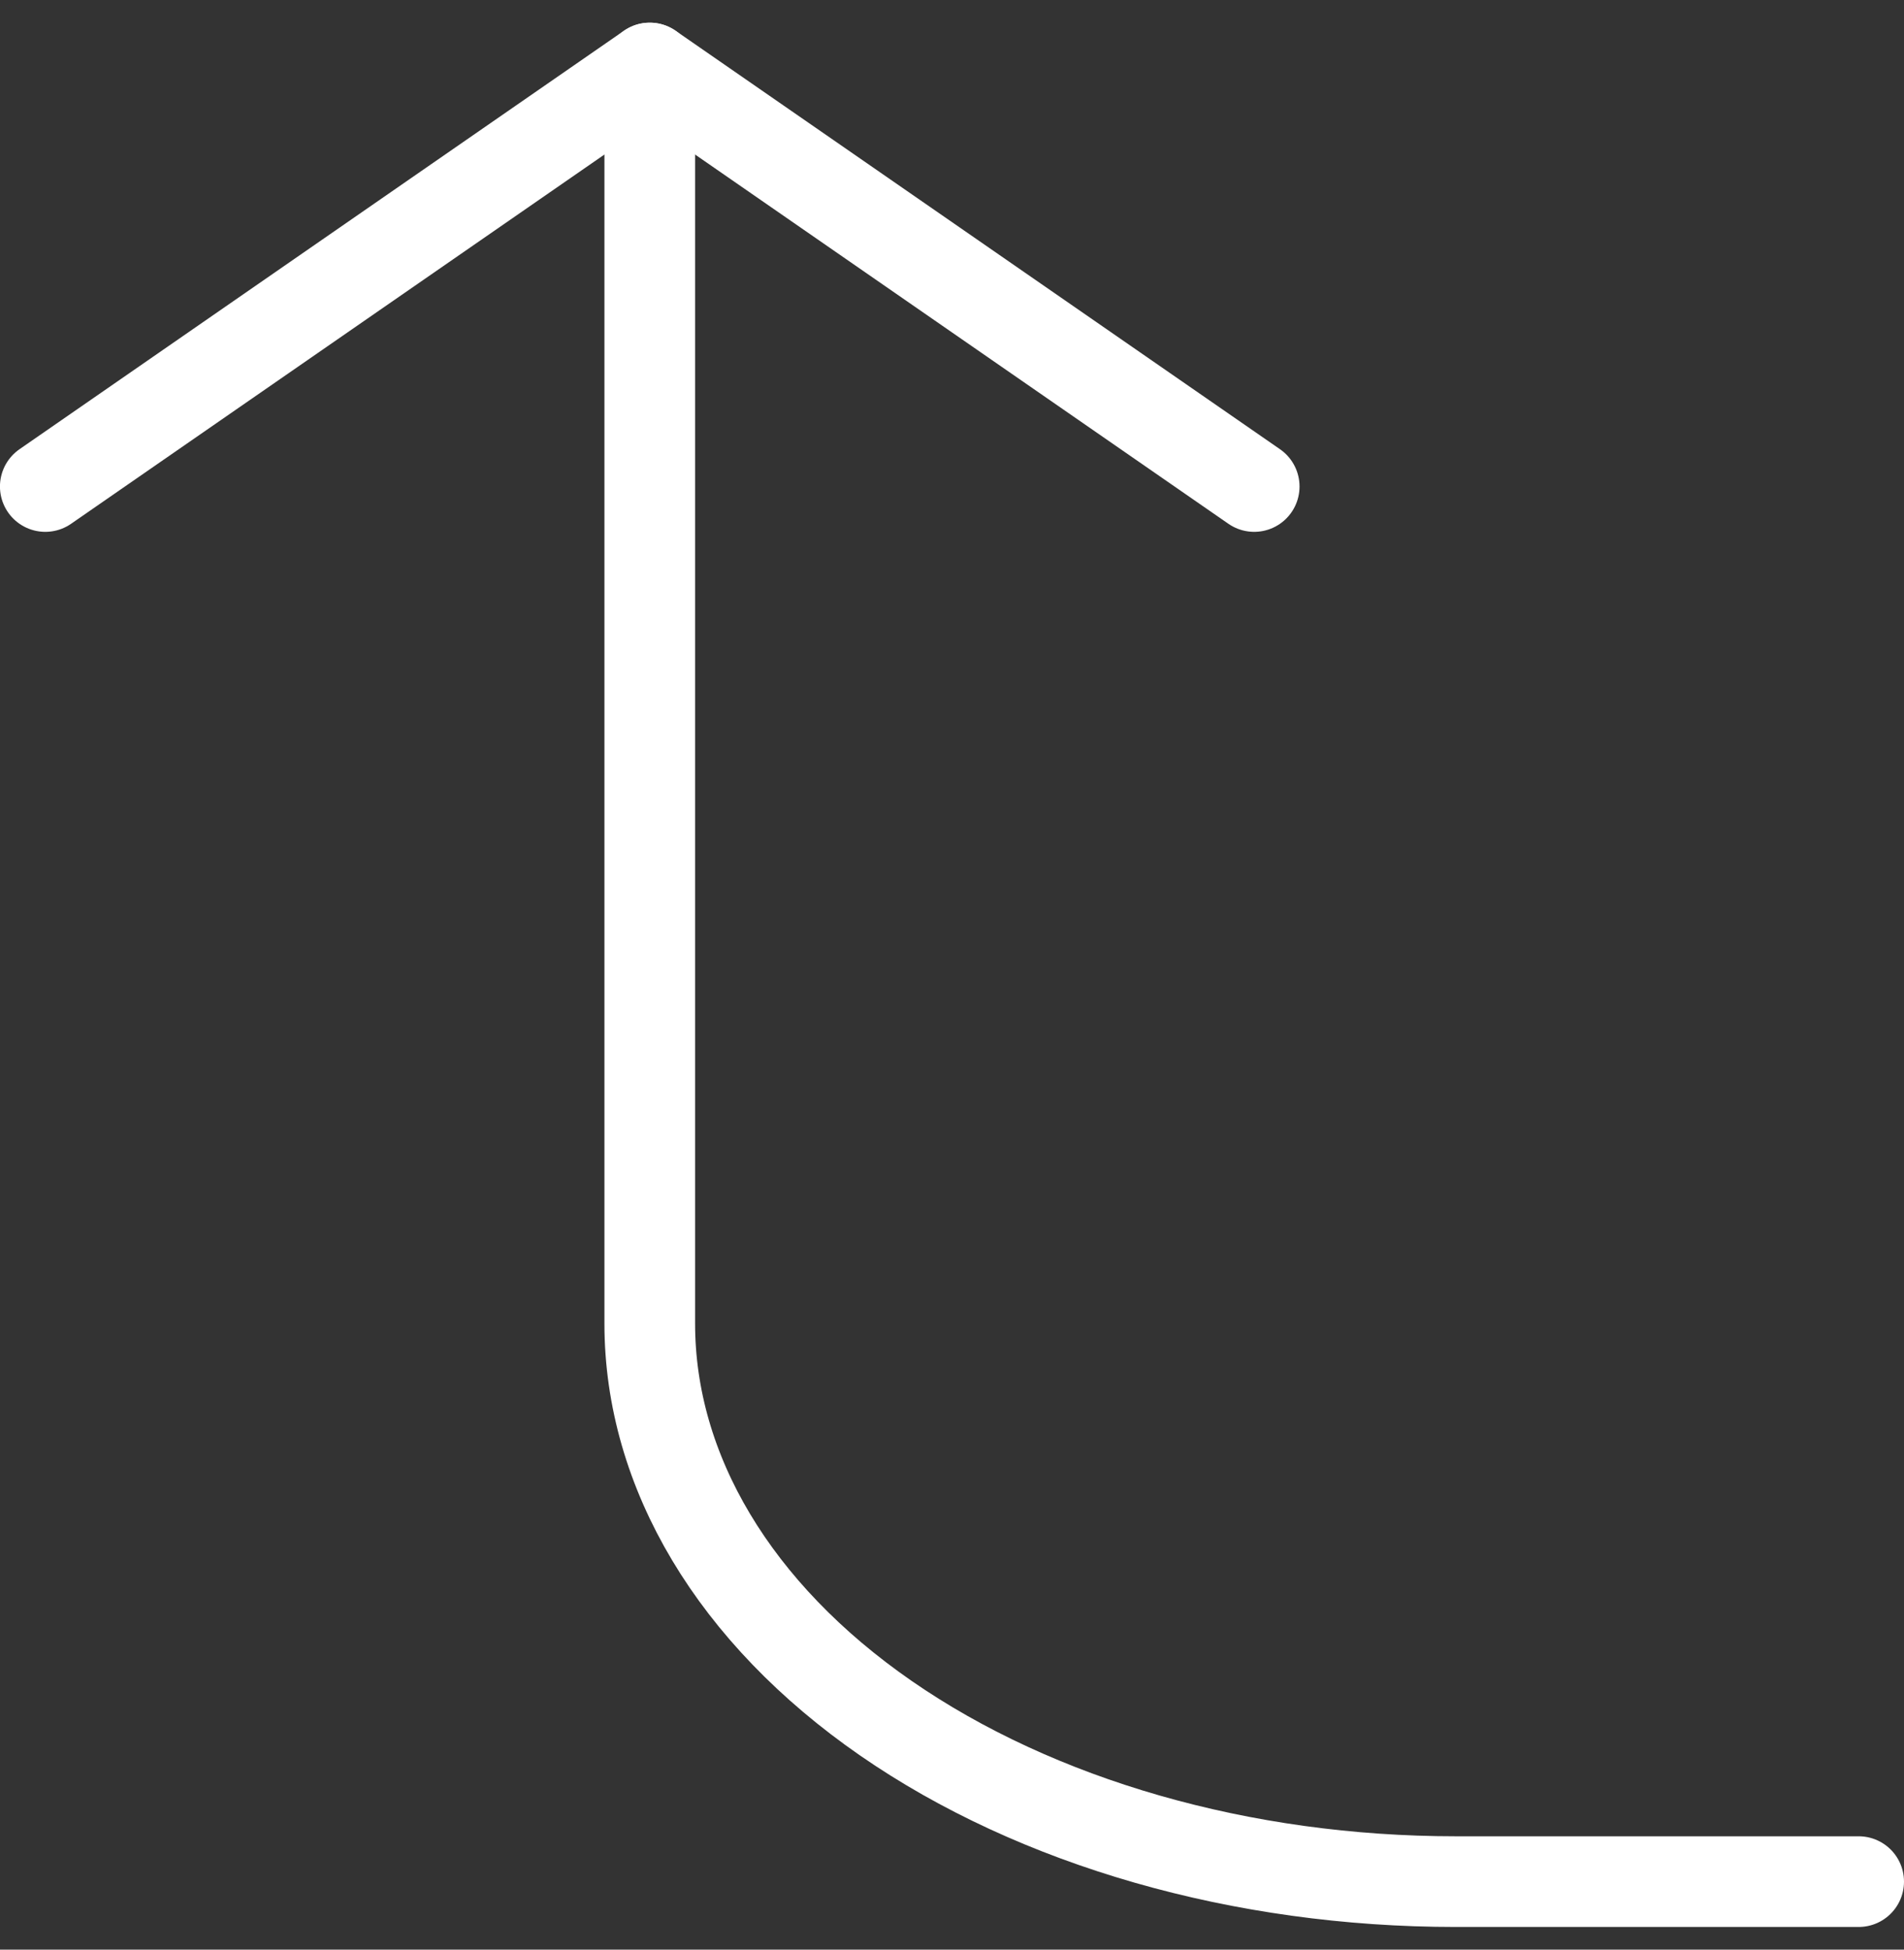
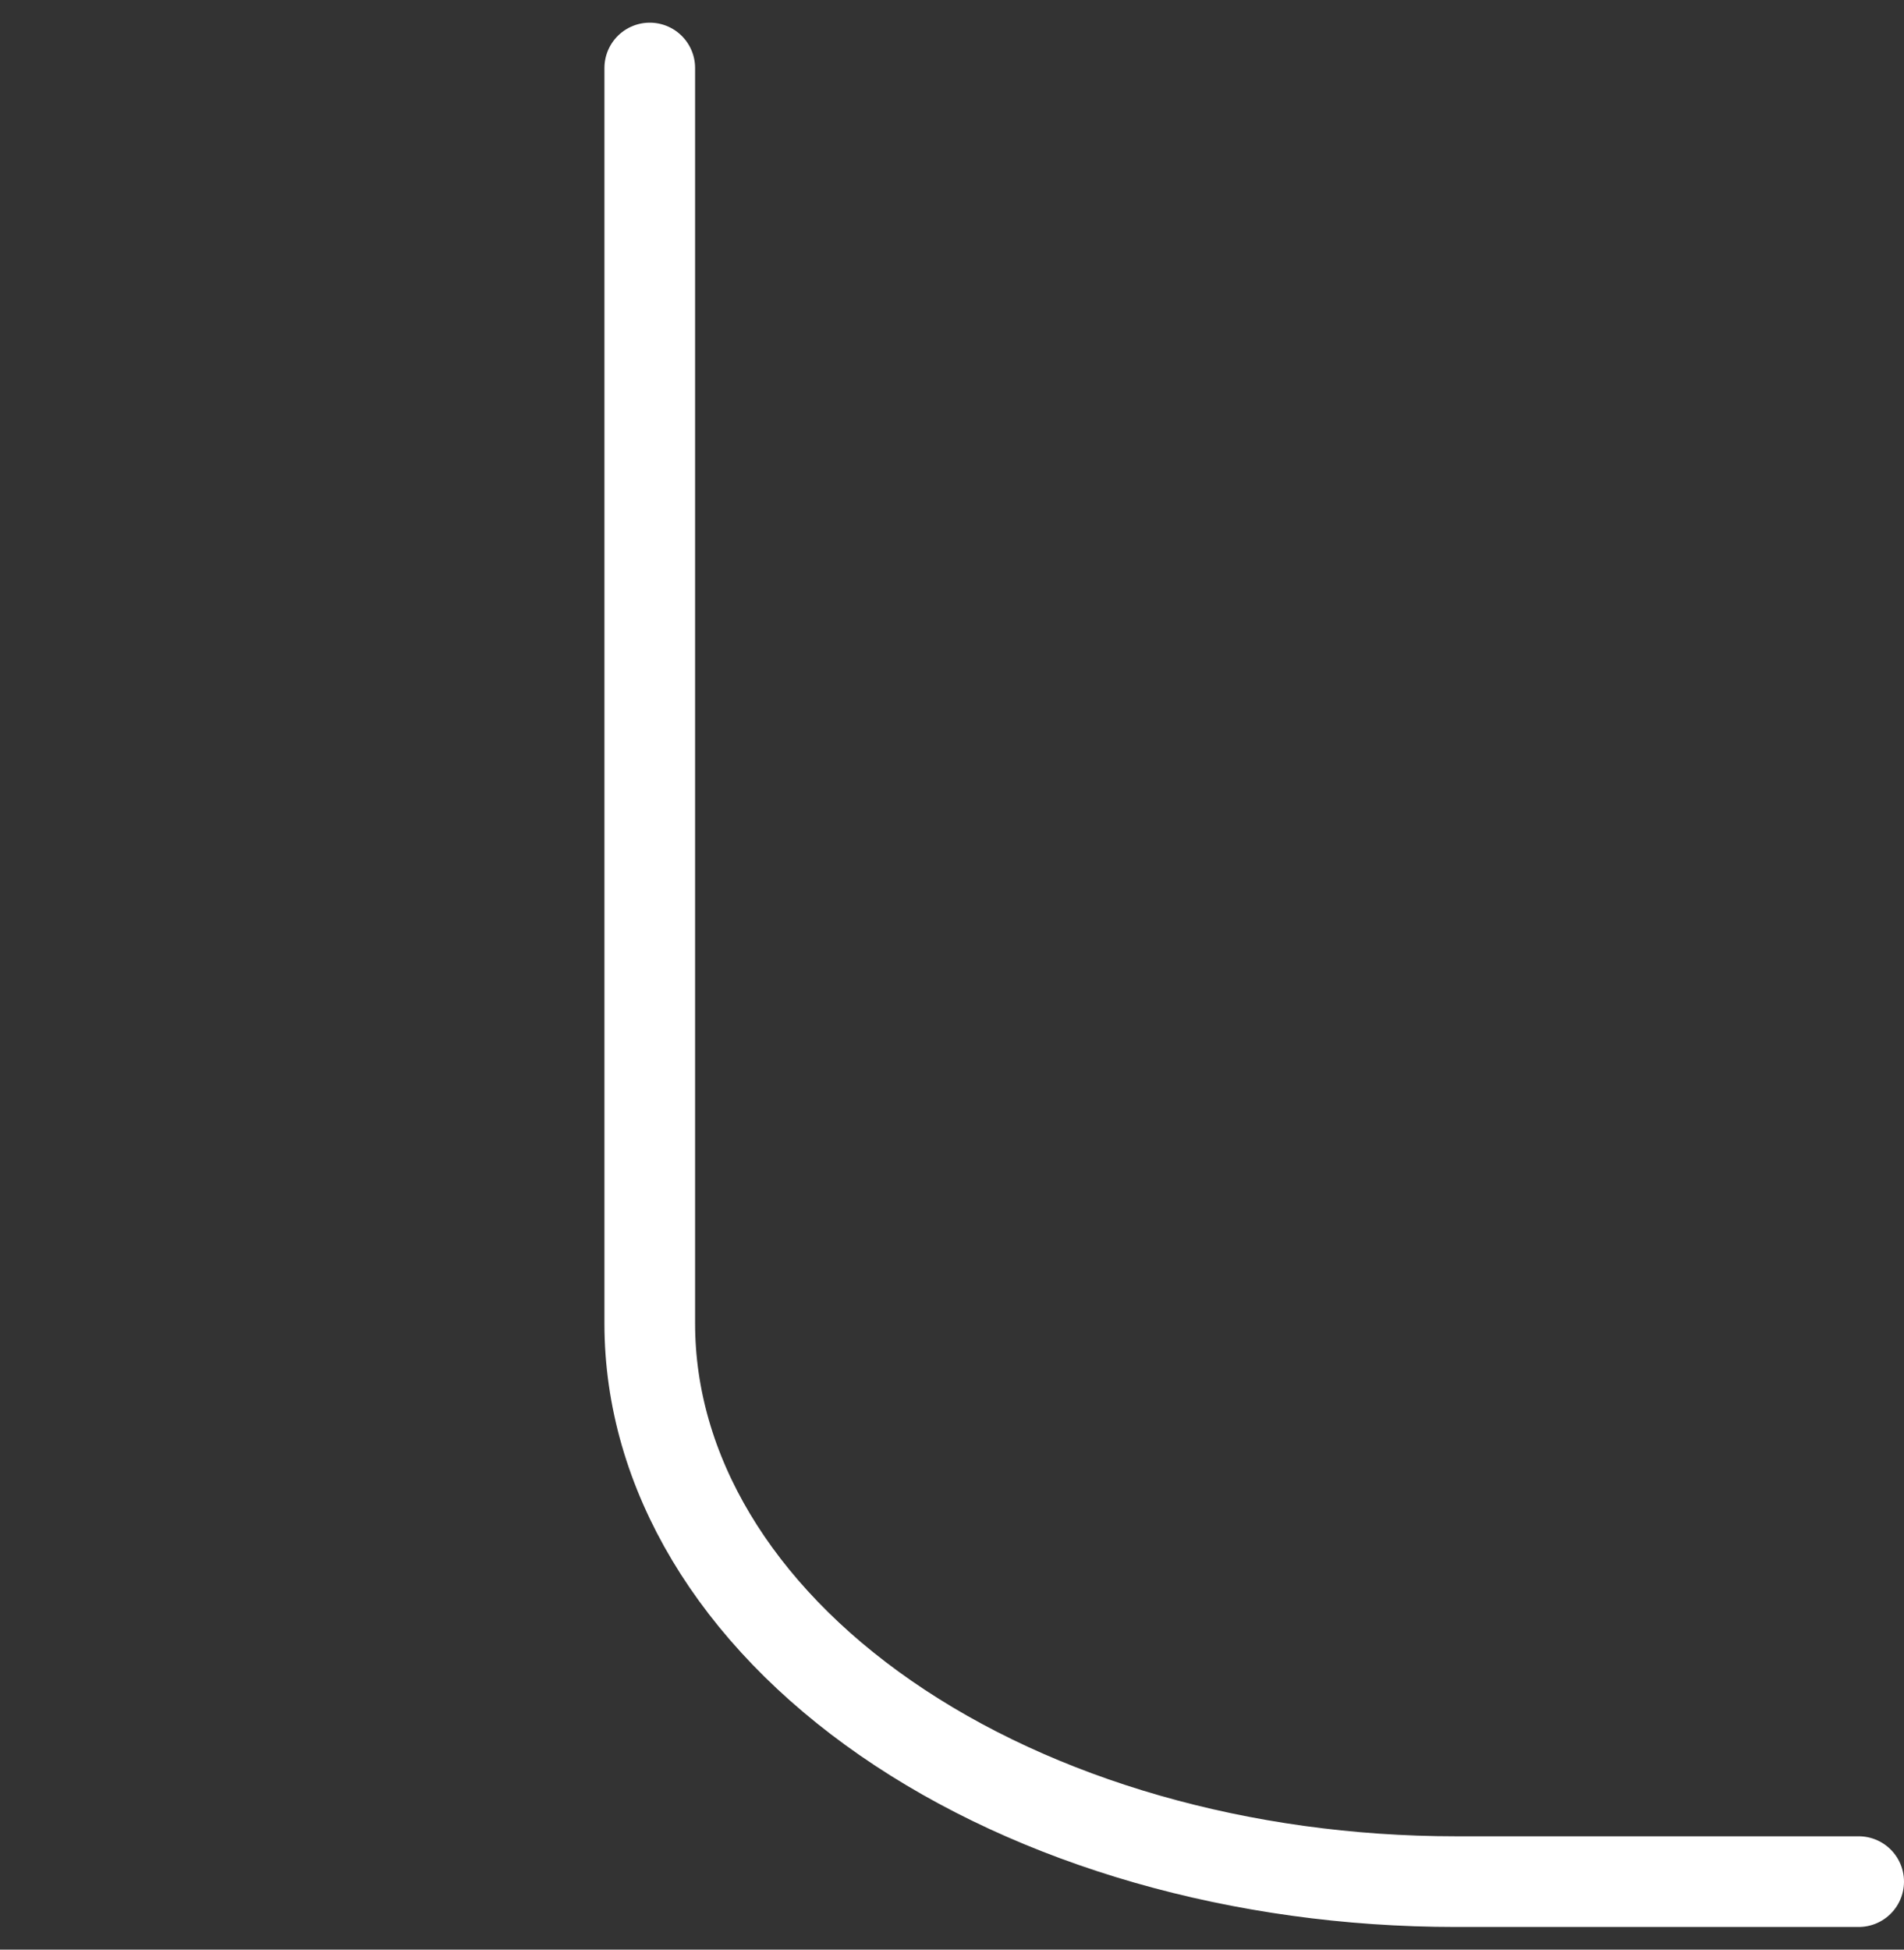
<svg xmlns="http://www.w3.org/2000/svg" width="42" height="43" viewBox="0 0 42 43" fill="none">
  <rect x="0" y="0" width="42" height="43" fill="#333333" stroke="none" />
-   <path d="M0.999 10.73L14.333 1.5L27.666 10.73" stroke="white" stroke-width="2" stroke-linecap="round" stroke-linejoin="round" />
  <path d="M41 41.5L32.111 41.5C27.396 41.5 22.874 40.203 19.54 37.895C16.206 35.587 14.333 32.456 14.333 29.192L14.333 1.5" stroke="white" stroke-width="2" stroke-linecap="round" stroke-linejoin="round" />
</svg>